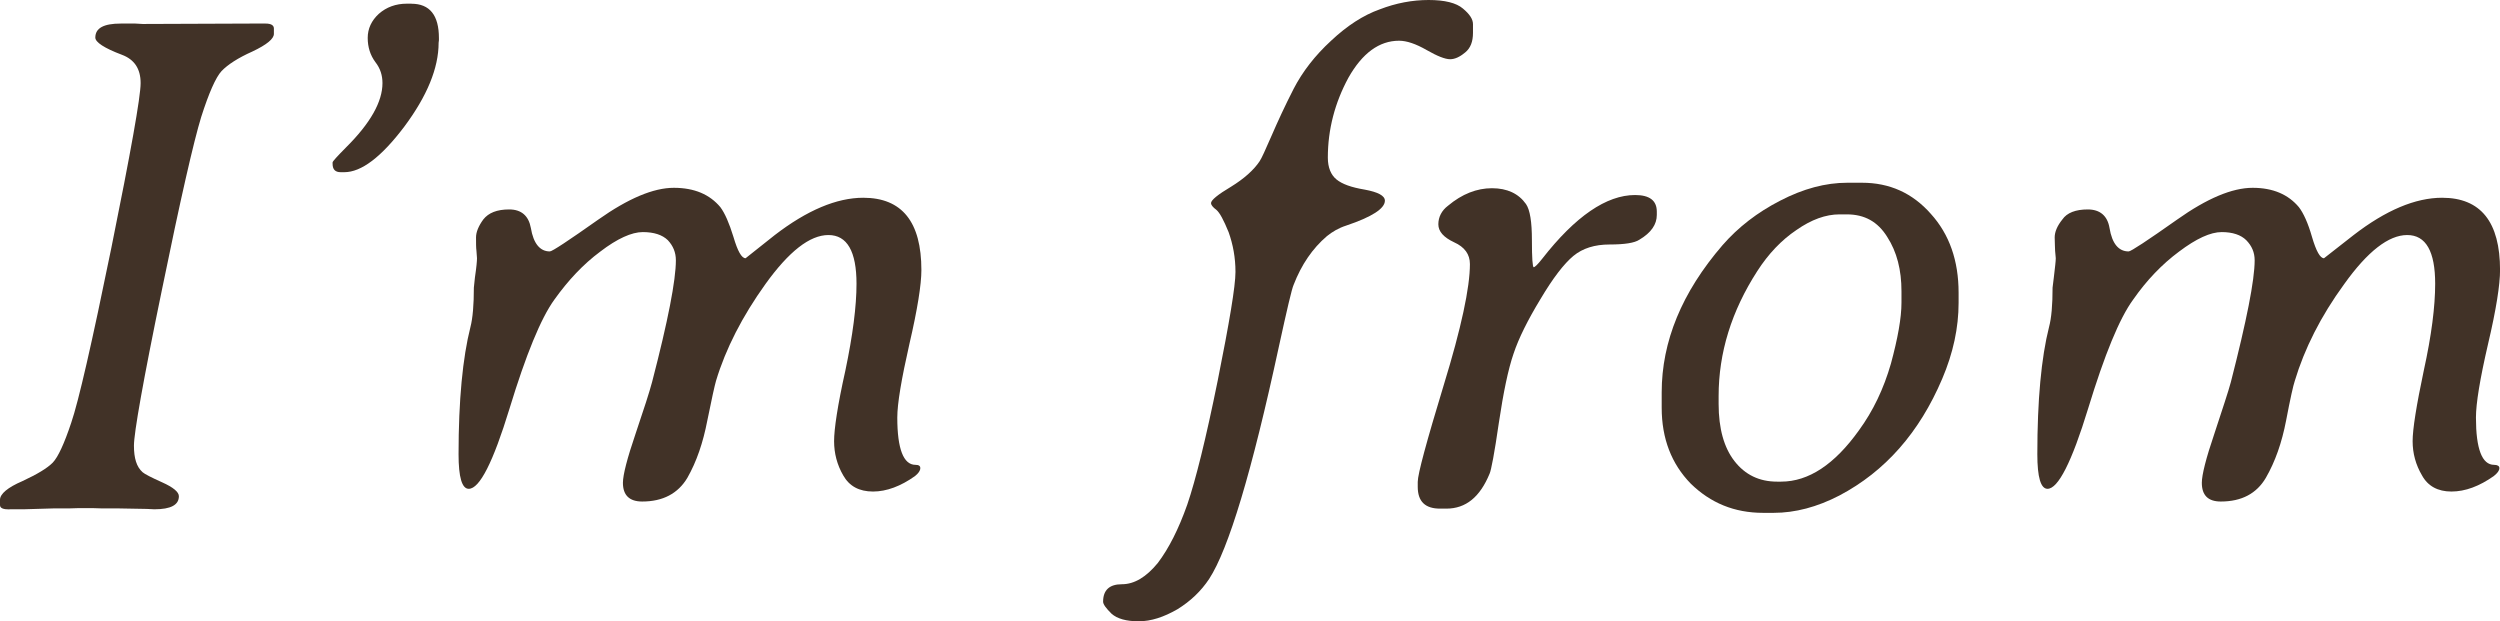
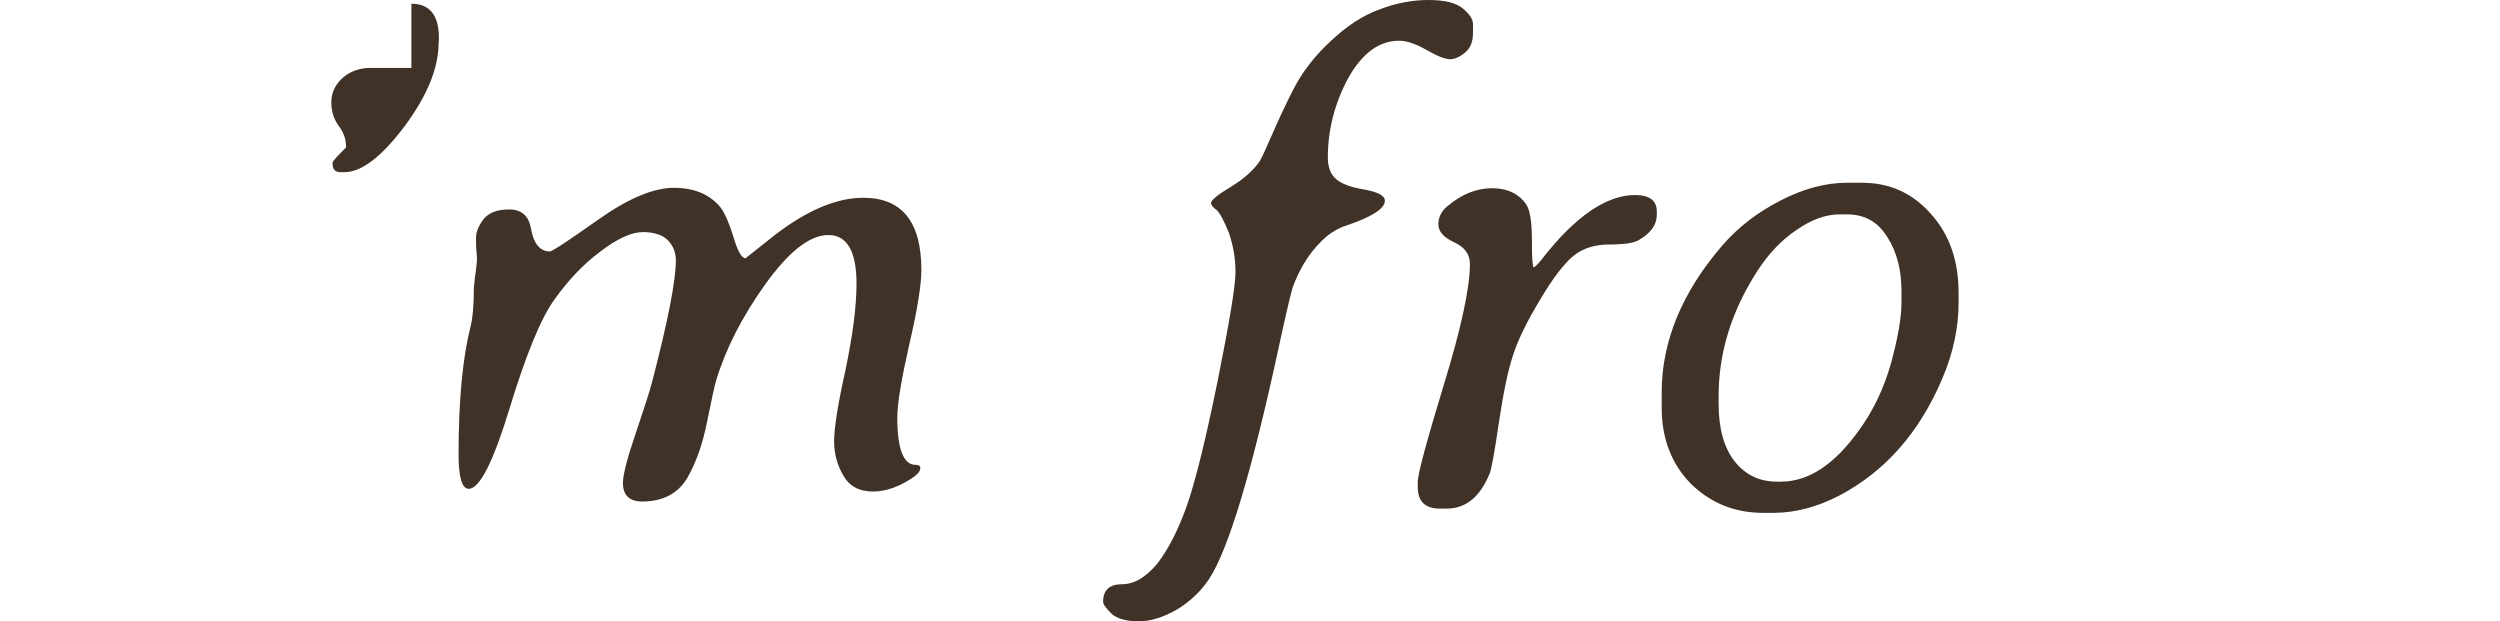
<svg xmlns="http://www.w3.org/2000/svg" version="1.1" id="레이어_1" x="0px" y="0px" viewBox="0 0 414.94 103.12" style="enable-background:new 0 0 414.94 103.12;" xml:space="preserve">
  <style type="text/css">
	.st0{fill:#413227;}
</style>
  <g>
    <g>
-       <path class="st0" d="M1.56,84.55c-1.01,0-1.56-0.2-1.56-0.71v-0.89c0-0.97,1.28-2.05,3.73-3.1c2.49-1.16,4.14-2.16,5.03-3.07    c0.87-0.91,1.9-3.12,3.06-6.61c1.21-3.52,3.43-13.2,6.67-29.07c3.22-15.9,4.85-25.02,4.85-27.31c0-2.37-1.03-3.92-3.11-4.7    c-2.95-1.11-4.41-2.09-4.41-2.85c0-1.57,1.37-2.33,4.23-2.33h2.42l1.21,0.07l18.08-0.07h2.31c0.94,0,1.39,0.29,1.39,0.83v0.88    c0,0.81-1.14,1.78-3.57,2.93c-2.4,1.07-4.11,2.19-5.12,3.25c-0.96,1.04-2.1,3.62-3.38,7.63c-1.23,4.01-3.43,13.58-6.52,28.7    c-3.13,15.14-4.64,23.75-4.64,25.84c0,2.07,0.43,3.52,1.44,4.41c0.34,0.3,1.42,0.86,3.25,1.68c1.83,0.82,2.77,1.6,2.77,2.3    c0,1.44-1.32,2.17-4.07,2.17l-1.26-0.06l-4.96-0.09H16.8l-1.3-0.04h-2.58l-1.35,0.04H9.03l-5.14,0.15H1.56z" />
-       <path class="st0" d="M68.28,0.62c3.04,0,4.57,1.9,4.57,5.7v0.35l-0.05,0.43c0,4.21-1.92,8.85-5.69,13.91    c-3.82,5.06-7.13,7.57-9.97,7.57h-0.59c-0.92,0-1.35-0.46-1.35-1.41v-0.21c0-0.18,0.78-1.02,2.24-2.5    c4.05-4.02,6.04-7.59,6.04-10.66c0-1.26-0.34-2.43-1.19-3.51c-0.82-1.11-1.26-2.45-1.26-3.99c0-1.54,0.62-2.88,1.85-4.01    c1.26-1.11,2.83-1.68,4.64-1.68H68.28z" />
+       <path class="st0" d="M68.28,0.62c3.04,0,4.57,1.9,4.57,5.7v0.35l-0.05,0.43c0,4.21-1.92,8.85-5.69,13.91    c-3.82,5.06-7.13,7.57-9.97,7.57h-0.59c-0.92,0-1.35-0.46-1.35-1.41v-0.21c0-0.18,0.78-1.02,2.24-2.5    c0-1.26-0.34-2.43-1.19-3.51c-0.82-1.11-1.26-2.45-1.26-3.99c0-1.54,0.62-2.88,1.85-4.01    c1.26-1.11,2.83-1.68,4.64-1.68H68.28z" />
      <path class="st0" d="M142.16,47.1c0-5.37-1.55-8.09-4.66-8.09c-3.09,0-6.56,2.72-10.45,8.13c-3.84,5.36-6.61,10.75-8.21,16.08    c-0.21,0.72-0.71,2.94-1.44,6.57c-0.71,3.69-1.78,6.82-3.31,9.51c-1.55,2.61-4.07,3.94-7.5,3.94c-2.13,0-3.2-1.05-3.2-3.11    c0-1.3,0.71-4.07,2.1-8.14c1.4-4.13,2.31-6.96,2.74-8.58c2.65-10.18,3.95-16.91,3.95-20.21c0-1.31-0.46-2.4-1.33-3.33    c-0.91-0.89-2.31-1.35-4.16-1.35c-1.83,0-4.23,1.07-7.06,3.24c-2.83,2.1-5.33,4.77-7.61,7.96c-2.26,3.12-4.73,9.18-7.45,18.09    c-2.72,8.9-4.96,13.32-6.77,13.32c-1.12,0-1.69-1.9-1.69-5.74c0-8.98,0.69-16.04,1.97-21.1c0.39-1.52,0.57-3.71,0.57-6.55    l0.18-1.71c0.25-1.68,0.34-2.71,0.34-3.17l-0.09-1.23c-0.07-0.51-0.07-1.25-0.07-2.23c0-0.89,0.43-1.91,1.21-2.98    c0.87-1.1,2.26-1.66,4.3-1.66c2.01,0,3.22,1.05,3.59,3.07c0.43,2.61,1.53,3.9,3.15,3.9c0.39,0,3.06-1.77,8.05-5.29    c4.96-3.5,9.14-5.27,12.53-5.27c3.43,0,5.97,1.11,7.73,3.22c0.73,0.98,1.46,2.62,2.17,4.94c0.69,2.35,1.35,3.53,2.01,3.53    l4.85-3.85c5.35-4.11,10.26-6.19,14.68-6.19c6.45,0,9.65,4.02,9.65,12.01c0,2.37-0.64,6.46-1.99,12.26    c-1.32,5.82-2.01,9.88-2.01,12.21c0,5.21,1.03,7.85,3.02,7.85c0.55,0,0.8,0.18,0.8,0.54c0,0.42-0.3,0.86-0.89,1.33    c-2.35,1.67-4.71,2.56-6.95,2.56c-2.31,0-3.95-0.89-4.96-2.69c-1.01-1.74-1.51-3.66-1.51-5.66c0-2,0.57-5.9,1.87-11.72    C141.54,55.64,142.16,50.85,142.16,47.1z" />
      <path class="st0" d="M244.48,5.46c0,1.44-0.41,2.53-1.3,3.25c-0.87,0.73-1.71,1.12-2.49,1.12c-0.85,0-2.17-0.53-3.91-1.53    c-1.76-1.01-3.29-1.54-4.57-1.54c-3.29,0-6.1,2.06-8.41,6.15c-2.22,4.1-3.41,8.53-3.41,13.26c0,1.66,0.53,2.87,1.42,3.6    c0.94,0.78,2.47,1.33,4.69,1.7c2.22,0.41,3.36,1.01,3.36,1.84c0,1.3-2.13,2.69-6.42,4.13c-1.28,0.41-2.33,1.05-3.2,1.75    c-2.4,2.05-4.23,4.73-5.53,8.09c-0.3,0.65-1.1,4.09-2.45,10.27c-4.48,20.76-8.34,33.58-11.57,38.54    c-1.35,2.03-3.11,3.71-5.28,5.04c-2.26,1.3-4.37,1.99-6.42,1.99c-2.03,0-3.56-0.42-4.5-1.26c-0.91-0.9-1.4-1.56-1.4-1.99    c0-1.93,1.05-2.9,3.11-2.9c2.08,0,4.05-1.19,5.97-3.53c1.81-2.39,3.45-5.61,4.89-9.69c1.39-4.07,3.09-10.9,5.05-20.57    c1.94-9.67,2.95-15.69,2.95-18.04c0-2.38-0.41-4.57-1.14-6.61c-0.82-2.01-1.46-3.21-2.03-3.7c-0.59-0.43-0.89-0.83-0.89-1.11    c0-0.5,1.12-1.42,3.34-2.74c2.19-1.35,3.77-2.78,4.73-4.22c0.32-0.47,0.96-1.89,1.97-4.21c1.03-2.38,2.24-5.01,3.68-7.82    c1.46-2.82,3.52-5.5,6.22-7.98c2.63-2.47,5.33-4.23,8.07-5.2C231.7,0.51,234.42,0,237.12,0c2.67,0,4.6,0.48,5.69,1.42    c1.12,0.93,1.67,1.77,1.67,2.59V5.46z" />
      <path class="st0" d="M247.63,31.24c2.54,0,4.43,0.9,5.65,2.63c0.66,0.96,0.98,2.94,0.98,5.98c0,3.02,0.11,4.5,0.3,4.5    c0.18,0,0.64-0.43,1.39-1.38c5.53-7.09,10.7-10.6,15.43-10.6c2.42,0,3.61,0.92,3.61,2.76v0.54c0,1.57-0.92,2.95-2.9,4.12    c-0.8,0.53-2.42,0.79-4.94,0.79c-2.45,0-4.46,0.62-6.01,1.9c-1.56,1.3-3.38,3.66-5.46,7.16c-2.1,3.46-3.61,6.49-4.46,9.04    c-0.89,2.57-1.69,6.42-2.45,11.51c-0.73,5.06-1.28,7.89-1.53,8.42c-1.6,3.89-3.95,5.81-7.18,5.81h-1.05c-2.45,0-3.7-1.17-3.7-3.62    v-0.82c0-1.3,1.46-6.67,4.32-16.08c2.9-9.45,4.34-16.16,4.34-20.07c0-1.62-0.87-2.83-2.63-3.62c-1.74-0.82-2.61-1.79-2.61-2.99    c0-1.19,0.55-2.28,1.6-3.07C242.67,32.19,245.12,31.24,247.63,31.24z" />
      <path class="st0" d="M306.62,30.33h2.42c4.58,0,8.37,1.7,11.42,5.15c3.1,3.41,4.62,7.8,4.62,13.11v1.67    c0,4.13-0.9,8.35-2.72,12.61c-3.79,8.92-9.47,15.37-17.06,19.37c-3.7,1.92-7.36,2.88-10.91,2.88h-1.75    c-4.78,0-8.73-1.64-12.01-4.84c-3.19-3.27-4.83-7.46-4.83-12.61v-2.54c0-8.45,3.34-16.6,10.1-24.44c2.6-2.98,5.79-5.45,9.58-7.39    C299.3,31.32,303,30.33,306.62,30.33z M285.25,65.74v1.3c0,4.11,0.9,7.27,2.63,9.49c1.77,2.28,4.13,3.41,7.07,3.41h0.67    c4.56,0,8.87-2.85,12.91-8.5c2.36-3.23,4.11-6.89,5.32-11.09c1.14-4.21,1.75-7.59,1.75-10.13v-1.88c0-3.53-0.76-6.53-2.36-9.01    c-1.57-2.54-3.77-3.75-6.71-3.75h-1.21c-2.29,0-4.67,0.86-7.16,2.6c-2.47,1.66-4.65,3.95-6.49,6.81    C287.38,51.64,285.25,58.56,285.25,65.74z" />
-       <path class="st0" d="M404.18,47.1c0-5.37-1.53-8.09-4.64-8.09c-3.09,0-6.58,2.72-10.45,8.13c-3.91,5.36-6.61,10.75-8.21,16.08    c-0.25,0.72-0.75,2.94-1.44,6.57c-0.71,3.69-1.81,6.82-3.36,9.51c-1.53,2.61-4.02,3.94-7.48,3.94c-2.13,0-3.15-1.05-3.15-3.11    c0-1.3,0.69-4.07,2.08-8.14c1.35-4.13,2.31-6.96,2.74-8.58c2.61-10.18,3.95-16.91,3.95-20.21c0-1.31-0.48-2.4-1.39-3.33    c-0.89-0.89-2.29-1.35-4.07-1.35c-1.87,0-4.21,1.07-7.09,3.24c-2.83,2.1-5.39,4.77-7.61,7.96c-2.29,3.12-4.76,9.18-7.48,18.09    c-2.72,8.9-4.98,13.32-6.74,13.32c-1.12,0-1.69-1.9-1.69-5.74c0-8.98,0.66-16.04,1.94-21.1c0.41-1.52,0.59-3.71,0.59-6.55    l0.21-1.71c0.2-1.68,0.32-2.71,0.32-3.17l-0.11-1.23c0-0.51-0.07-1.25-0.07-2.23c0-0.89,0.41-1.91,1.28-2.98    c0.75-1.1,2.19-1.66,4.21-1.66c2.03,0,3.27,1.05,3.61,3.07c0.43,2.61,1.51,3.9,3.18,3.9c0.37,0,3.06-1.77,8.05-5.29    c4.94-3.5,9.12-5.27,12.53-5.27c3.38,0,5.92,1.11,7.68,3.22c0.75,0.98,1.51,2.62,2.17,4.94c0.69,2.35,1.35,3.53,1.99,3.53    l4.92-3.85c5.33-4.11,10.24-6.19,14.68-6.19c6.42,0,9.62,4.02,9.62,12.01c0,2.37-0.62,6.46-1.99,12.26    c-1.35,5.82-2.01,9.88-2.01,12.21c0,5.21,1.01,7.85,3.02,7.85c0.53,0,0.87,0.18,0.87,0.54c0,0.42-0.34,0.86-0.94,1.33    c-2.38,1.67-4.71,2.56-7.02,2.56c-2.24,0-3.91-0.89-4.89-2.69c-1.03-1.74-1.55-3.66-1.55-5.66c0-2,0.62-5.9,1.85-11.72    C403.58,55.64,404.18,50.85,404.18,47.1z" />
    </g>
  </g>
</svg>